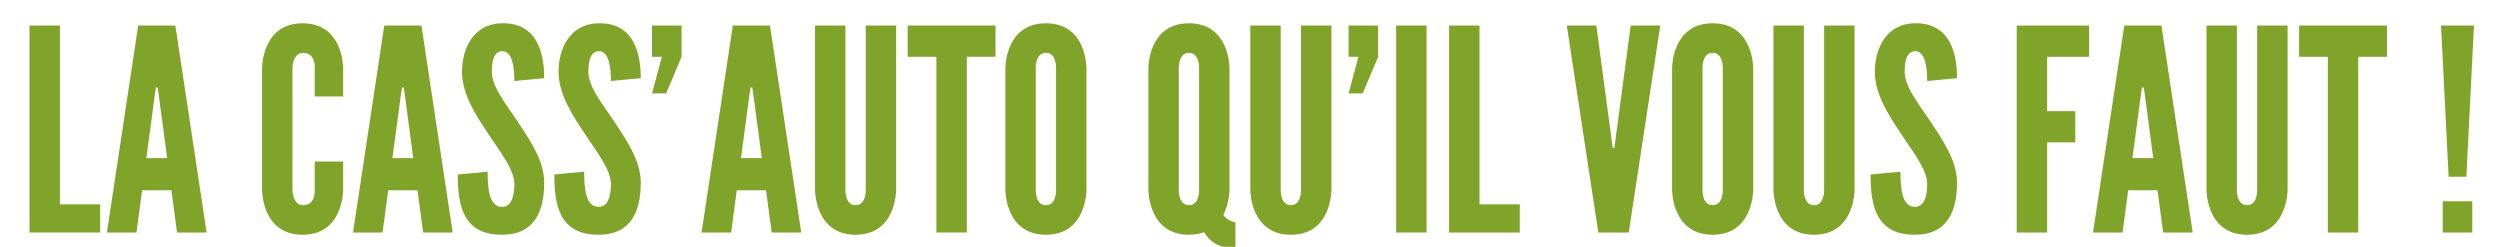
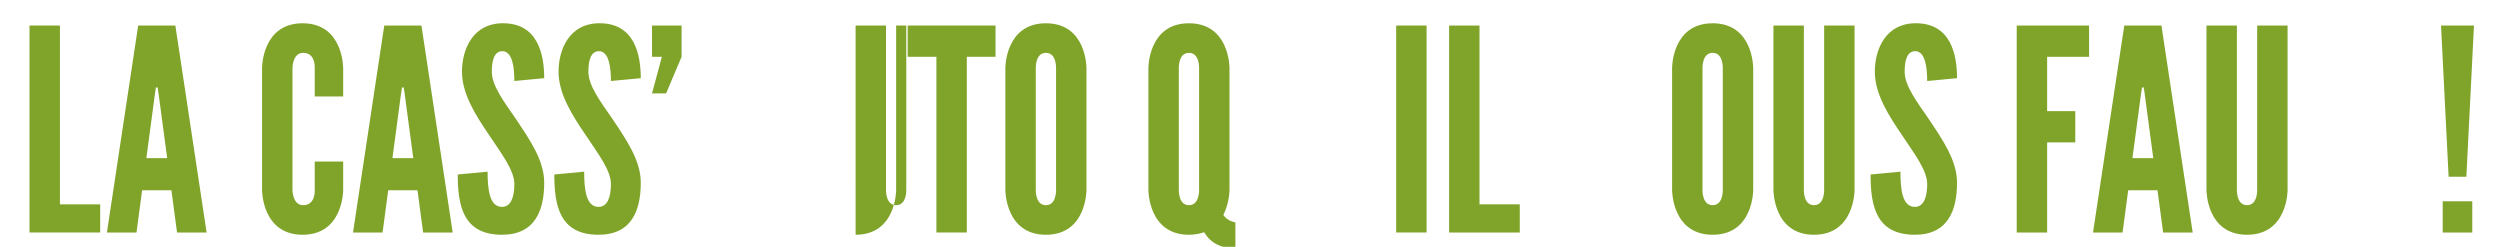
<svg xmlns="http://www.w3.org/2000/svg" version="1.1" x="0px" y="0px" width="466px" height="46px" viewBox="-5.499 -4.335 466 46" enable-background="new -5.499 -4.335 466 46" xml:space="preserve">
  <defs>
</defs>
  <path fill="#80A42A" d="M0,0.423h5.669v33.331h7.506v5.249H0V0.423z" />
  <path fill="#80A42A" d="M14.432,39.003l5.826-38.58h6.929l5.827,38.58h-5.511l-1.05-7.874h-5.459l-1.05,7.874H14.432z   M24.038,12.968l-0.157-0.997h-0.315l-0.158,0.997l-1.627,12.178h3.884L24.038,12.968z" />
  <path fill="#80A42A" d="M58.467,25.775v5.302c0,0,0.052,8.346-7.559,8.346c-7.611,0-7.559-8.346-7.559-8.346V8.349  c0,0-0.053-8.346,7.559-8.346c7.611,0,7.559,8.346,7.559,8.346v5.302h-5.302V8.349c0,0,0.21-2.834-2.152-2.834  c-1.994,0-1.994,2.834-1.994,2.834v22.729c0,0,0,2.834,1.994,2.834c2.362,0,2.152-2.834,2.152-2.834v-5.302H58.467z" />
  <path fill="#80A42A" d="M60.302,39.003l5.827-38.58h6.929l5.826,38.58h-5.512l-1.05-7.874h-5.459l-1.05,7.874H60.302z   M69.908,12.968l-0.158-0.997h-0.315l-0.157,0.997L67.65,25.146h3.884L69.908,12.968z" />
  <path fill="#80A42A" d="M88.014,0.003c6.824-0.158,7.926,5.931,7.926,10.235l-5.564,0.525c0-2.572-0.367-5.564-2.257-5.564  c-1.47,0.053-1.942,1.627-1.942,3.832c0,2.624,2.257,5.563,4.462,8.766c2.625,3.937,5.302,7.769,5.302,11.915  c0,5.145-1.68,9.711-7.874,9.711c-7.296,0-8.241-5.512-8.241-11.233l5.564-0.525c0,3.202,0.315,6.562,2.677,6.562  c1.68,0,2.31-1.837,2.31-4.252c0-2.572-2.414-5.669-4.566-8.923c-2.677-3.937-5.196-7.874-5.196-12.02  C80.613,4.832,82.66,0.107,88.014,0.003z" />
  <path fill="#80A42A" d="M106.015,0.003c6.824-0.158,7.926,5.931,7.926,10.235l-5.564,0.525c0-2.572-0.367-5.564-2.257-5.564  c-1.47,0.053-1.942,1.627-1.942,3.832c0,2.624,2.257,5.563,4.462,8.766c2.625,3.937,5.302,7.769,5.302,11.915  c0,5.145-1.68,9.711-7.874,9.711c-7.296,0-8.241-5.512-8.241-11.233l5.564-0.525c0,3.202,0.315,6.562,2.677,6.562  c1.68,0,2.31-1.837,2.31-4.252c0-2.572-2.414-5.669-4.566-8.923c-2.677-3.937-5.196-7.874-5.196-12.02  C98.614,4.832,100.661,0.107,106.015,0.003z" />
  <path fill="#80A42A" d="M121.549,6.249l-2.887,6.824h-2.625l1.837-6.824h-1.837V0.423h5.512V6.249z" />
-   <path fill="#80A42A" d="M125.274,39.003l5.826-38.58h6.929l5.827,38.58h-5.511l-1.05-7.874h-5.459l-1.05,7.874H125.274z   M134.879,12.968l-0.157-0.997h-0.315l-0.158,0.997l-1.627,12.178h3.884L134.879,12.968z" />
-   <path fill="#80A42A" d="M161.542,0.423v30.654c0,0,0.052,8.346-7.559,8.346c-7.611,0-7.559-8.346-7.559-8.346V0.423h5.669v30.654  c0,0-0.105,2.834,1.89,2.834c1.994,0,1.89-2.834,1.89-2.834V0.423H161.542z" />
+   <path fill="#80A42A" d="M161.542,0.423v30.654c0,0,0.052,8.346-7.559,8.346V0.423h5.669v30.654  c0,0-0.105,2.834,1.89,2.834c1.994,0,1.89-2.834,1.89-2.834V0.423H161.542z" />
  <path fill="#80A42A" d="M163.691,6.249V0.423h16.377v5.826h-5.354v32.754h-5.669V6.249H163.691z" />
  <path fill="#80A42A" d="M189.461,39.423c-7.611,0-7.559-8.346-7.559-8.346V8.349c0,0-0.053-8.346,7.559-8.346  c7.611,0,7.559,8.346,7.559,8.346v22.729C197.02,31.077,197.072,39.423,189.461,39.423z M189.461,5.514  c-1.995,0-1.89,2.834-1.89,2.834v22.729c0,0-0.105,2.834,1.89,2.834c1.994,0,1.89-2.834,1.89-2.834V8.349  C191.351,8.349,191.456,5.514,189.461,5.514z" />
  <path fill="#80A42A" d="M222.526,35.749c0.472,0.63,1.154,1.155,2.257,1.365v4.829c-3.202,0-4.882-1.365-5.826-2.992  c-0.788,0.263-1.732,0.473-2.835,0.473c-7.611,0-7.559-8.346-7.559-8.346V8.349c0,0-0.052-8.346,7.559-8.346  c7.611,0,7.559,8.346,7.559,8.346v22.729C223.68,31.077,223.68,33.491,222.526,35.749z M216.122,5.514  c-1.994,0-1.89,2.834-1.89,2.834v22.729c0,0-0.104,2.834,1.89,2.834c1.995,0,1.89-2.834,1.89-2.834V8.349  C218.011,8.349,218.117,5.514,216.122,5.514z" />
-   <path fill="#80A42A" d="M242.678,0.423v30.654c0,0,0.053,8.346-7.559,8.346c-7.611,0-7.559-8.346-7.559-8.346V0.423h5.669v30.654  c0,0-0.104,2.834,1.89,2.834c1.995,0,1.89-2.834,1.89-2.834V0.423H242.678z" />
-   <path fill="#80A42A" d="M251.389,6.249l-2.887,6.824h-2.625l1.837-6.824h-1.837V0.423h5.511V6.249z" />
  <path fill="#80A42A" d="M254.747,0.423h5.669v38.58h-5.669V0.423z" />
  <path fill="#80A42A" d="M264.613,0.423h5.669v33.331h7.506v5.249h-13.175V0.423z" />
-   <path fill="#80A42A" d="M298.466,0.423h5.511l-5.879,38.58h-5.669l-5.879-38.58h5.512l2.834,21.206l0.21,1.627h0.315l0.21-1.627  L298.466,0.423z" />
  <path fill="#80A42A" d="M313.738,39.423c-7.611,0-7.559-8.346-7.559-8.346V8.349c0,0-0.053-8.346,7.559-8.346  c7.611,0,7.559,8.346,7.559,8.346v22.729C321.296,31.077,321.349,39.423,313.738,39.423z M313.738,5.514  c-1.995,0-1.89,2.834-1.89,2.834v22.729c0,0-0.105,2.834,1.89,2.834c1.994,0,1.89-2.834,1.89-2.834V8.349  C315.627,8.349,315.732,5.514,313.738,5.514z" />
  <path fill="#80A42A" d="M340.19,0.423v30.654c0,0,0.052,8.346-7.559,8.346c-7.611,0-7.559-8.346-7.559-8.346V0.423h5.669v30.654  c0,0-0.105,2.834,1.89,2.834c1.994,0,1.89-2.834,1.89-2.834V0.423H340.19z" />
  <path fill="#80A42A" d="M351.367,0.003c6.824-0.158,7.926,5.931,7.926,10.235l-5.564,0.525c0-2.572-0.367-5.564-2.257-5.564  c-1.47,0.053-1.942,1.627-1.942,3.832c0,2.624,2.257,5.563,4.462,8.766c2.625,3.937,5.302,7.769,5.302,11.915  c0,5.145-1.68,9.711-7.874,9.711c-7.296,0-8.241-5.512-8.241-11.233l5.564-0.525c0,3.202,0.315,6.562,2.677,6.562  c1.68,0,2.31-1.837,2.31-4.252c0-2.572-2.414-5.669-4.566-8.923c-2.677-3.937-5.196-7.874-5.196-12.02  C343.966,4.832,346.013,0.107,351.367,0.003z" />
  <path fill="#80A42A" d="M383.907,6.249h-7.821V16.38h5.249v5.826h-5.249v16.797h-5.669V0.423c0,0,0.577,0,13.49,0V6.249z" />
  <path fill="#80A42A" d="M384.639,39.003l5.826-38.58h6.928l5.826,38.58h-5.511l-1.05-7.874h-5.458l-1.05,7.874H384.639z   M394.245,12.968l-0.157-0.997h-0.315l-0.158,0.997l-1.627,12.178h3.884L394.245,12.968z" />
  <path fill="#80A42A" d="M420.906,0.423v30.654c0,0,0.053,8.346-7.559,8.346c-7.61,0-7.559-8.346-7.559-8.346V0.423h5.669v30.654  c0,0-0.104,2.834,1.89,2.834c1.995,0,1.89-2.834,1.89-2.834V0.423H420.906z" />
-   <path fill="#80A42A" d="M423.056,6.249V0.423h16.377v5.826h-5.354v32.754h-5.669V6.249H423.056z" />
  <path fill="#80A42A" d="M449.507,0.423h6.142l-1.417,28.187h-3.308L449.507,0.423z M449.821,33.177h5.512v5.826h-5.512V33.177z" />
</svg>